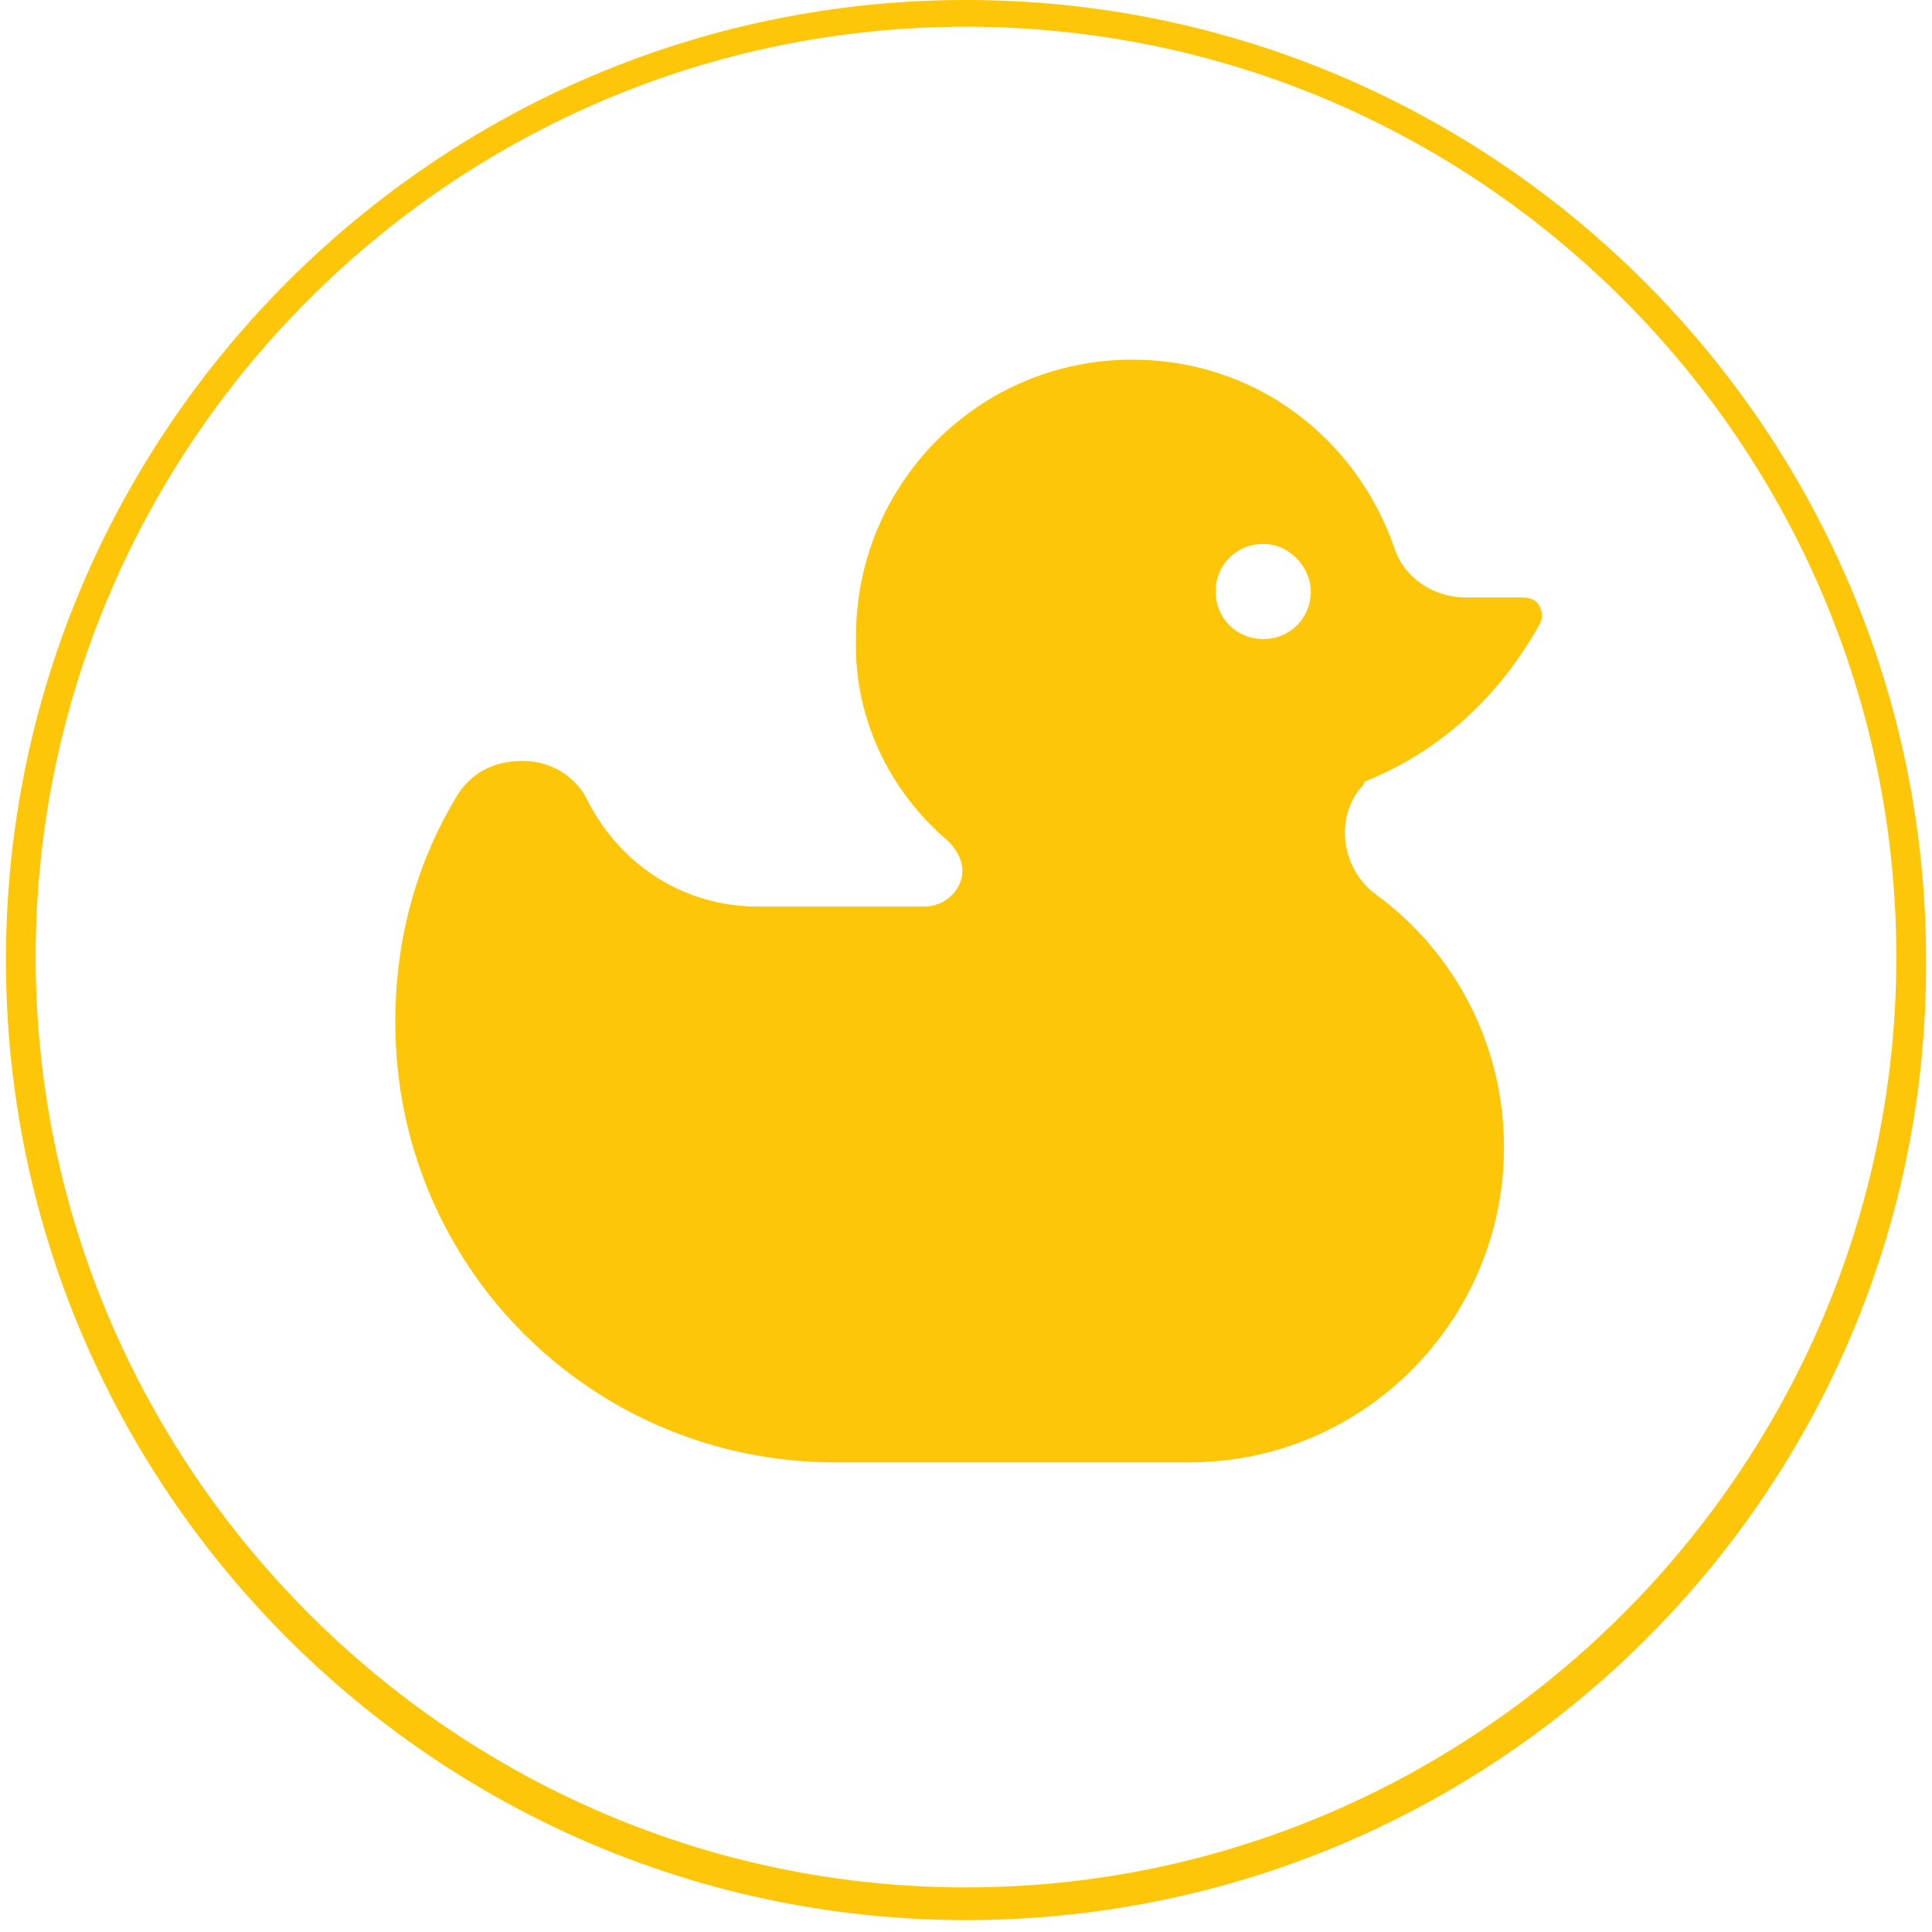
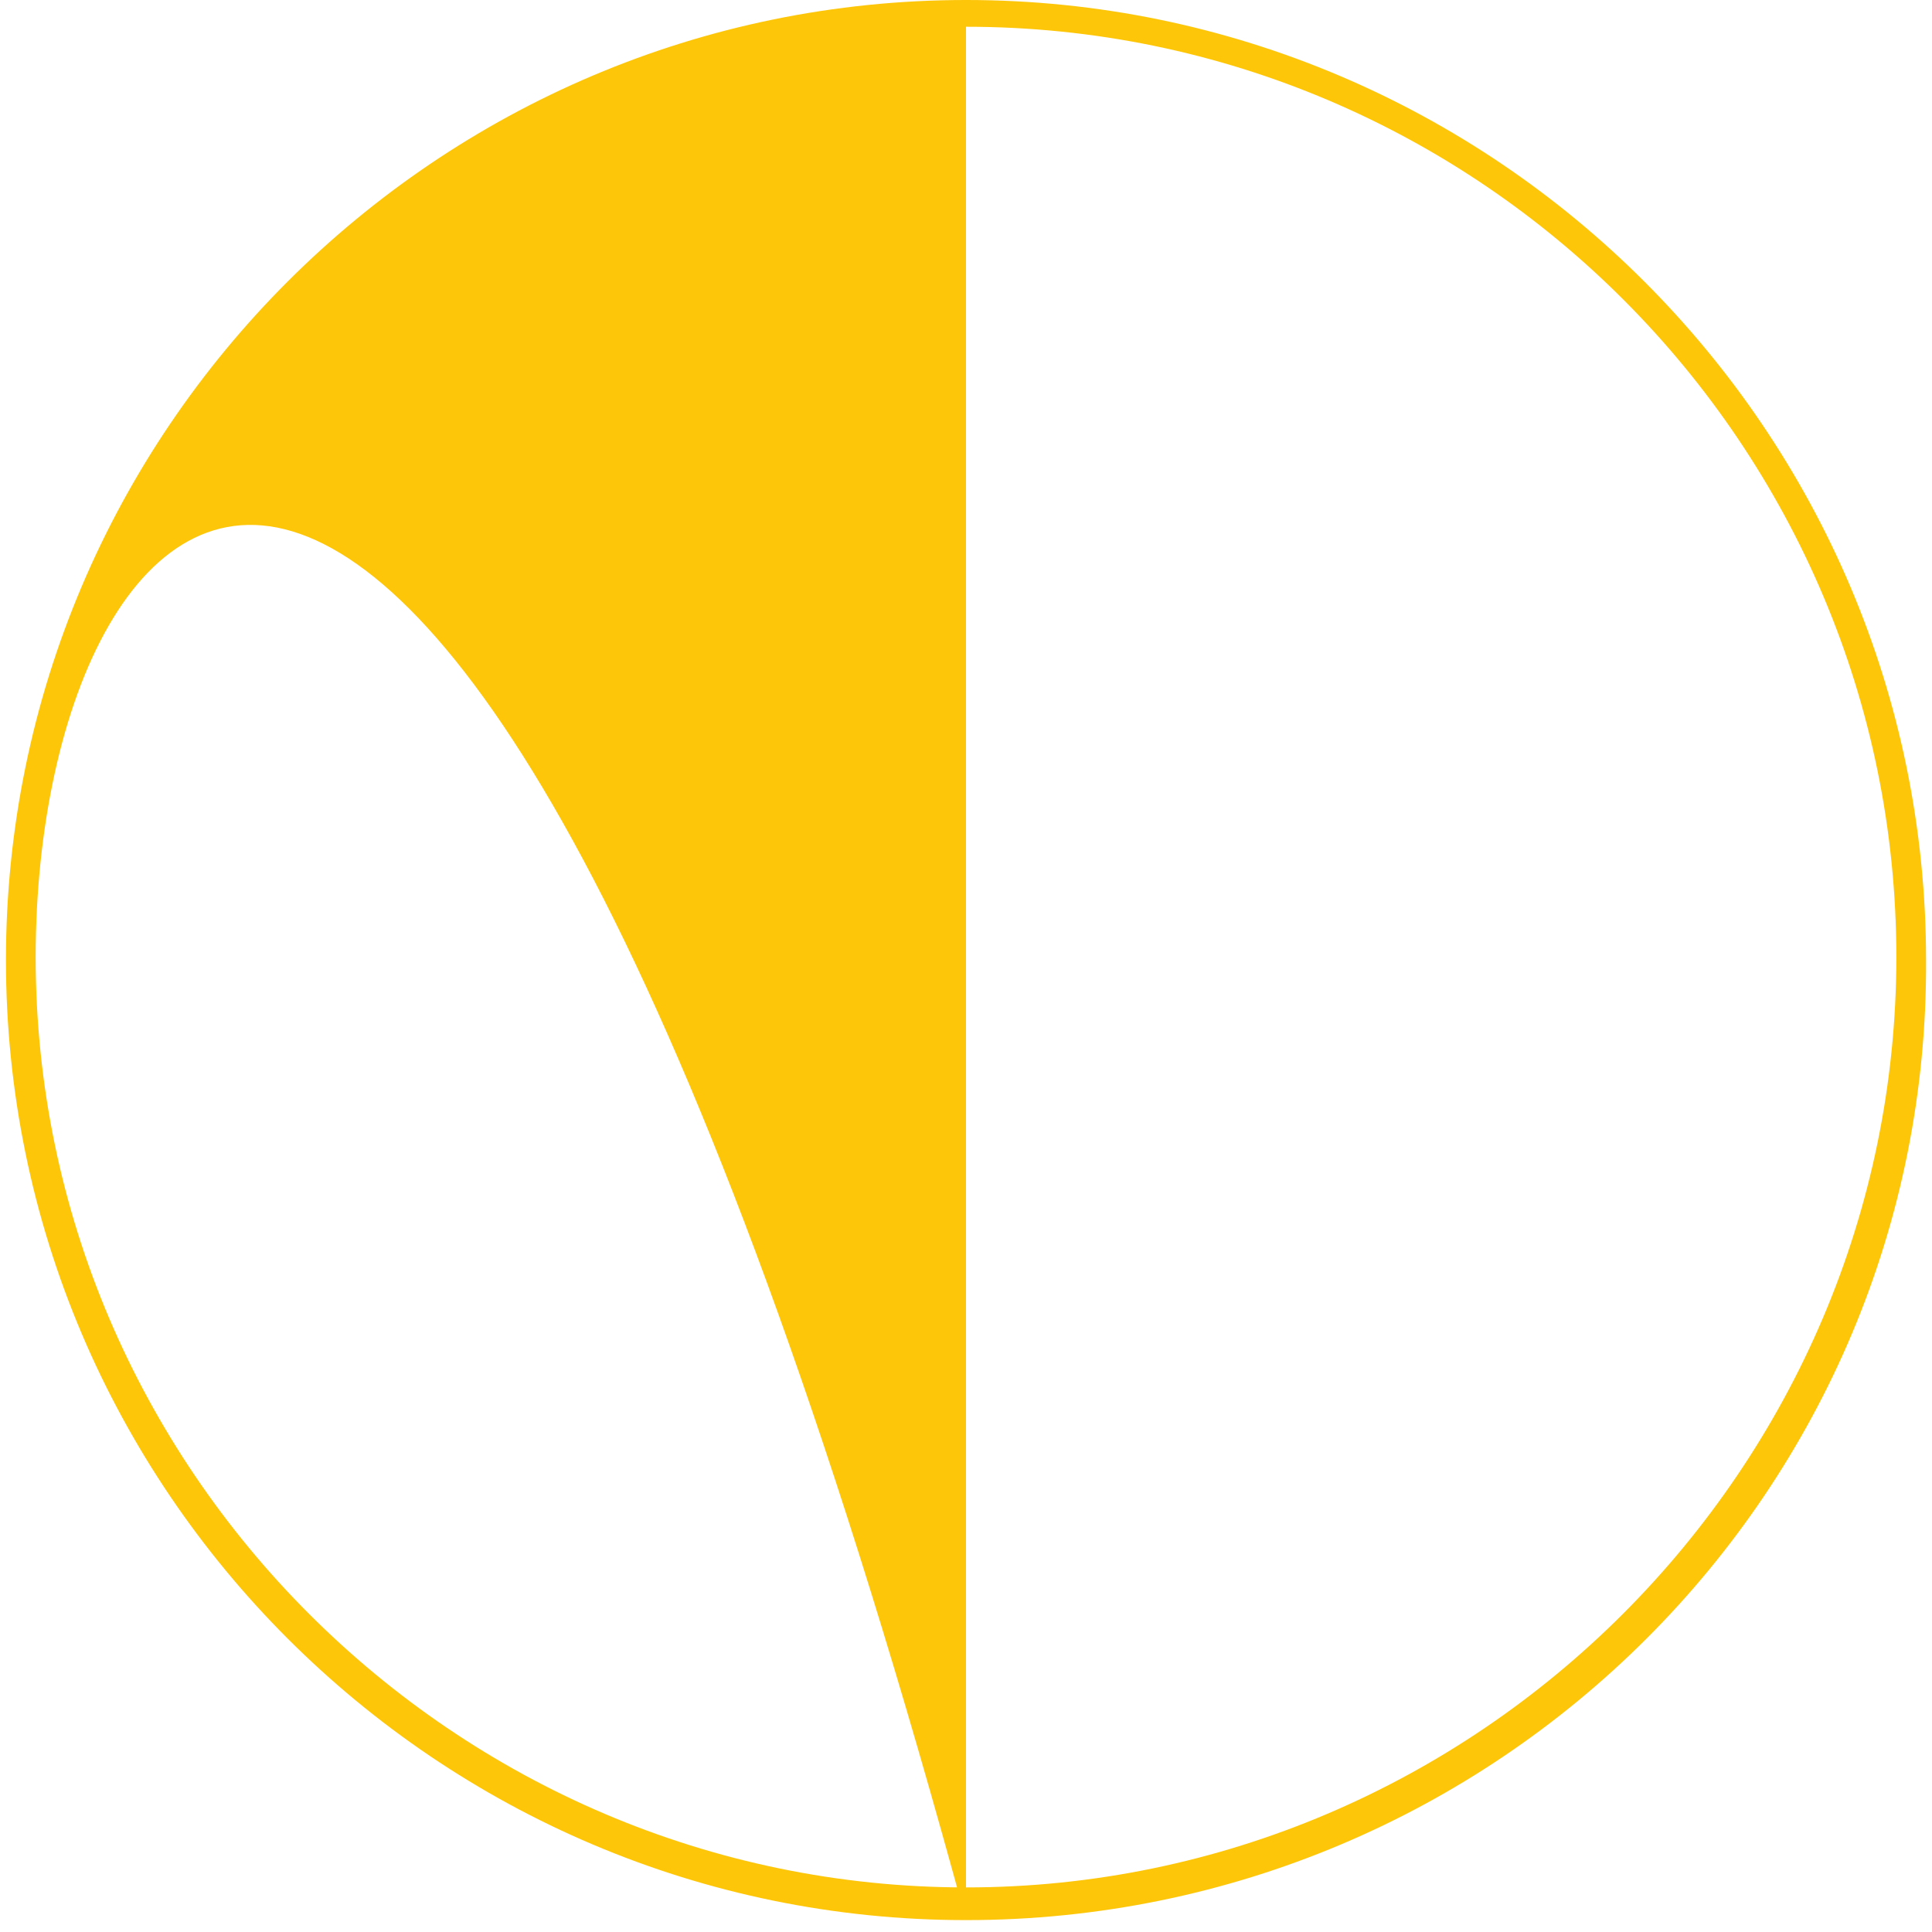
<svg xmlns="http://www.w3.org/2000/svg" width="65" height="65" viewBox="0 0 65 65" fill="none">
-   <path d="M32.5 64.6C14.7 64.6 0.2 50.1 0.2 32.3C0.2 14.5 14.7 0 32.5 0C50.3 0 64.8 14.5 64.8 32.3C64.9 50.1 50.4 64.6 32.5 64.6ZM32.5 0.9C15.2 0.9 1.2 15 1.2 32.2C1.2 49.4 15.3 63.5 32.5 63.5C49.7 63.5 63.8 49.4 63.8 32.2C63.8 15 49.8 0.9 32.5 0.9Z" fill="#FDC608" />
-   <path fill-rule="evenodd" clip-rule="evenodd" d="M44.1 19.9C44.1 20.8 43.4 21.5 42.5 21.5C41.6 21.5 40.9 20.8 40.9 19.9C40.9 19 41.6 18.3 42.5 18.3C43.4 18.3 44.1 19.1 44.1 19.9ZM31.9 28.3C32.3 28.7 32.5 29.2 32.3 29.7C32.1 30.2 31.6 30.5 31.1 30.5H25.5C23 30.5 20.9 29.1 19.8 27C19.4 26.1 18.5 25.6 17.6 25.6C16.6 25.6 15.8 26 15.3 26.9C14 29.1 13.3 31.6 13.3 34.4C13.3 42.6 19.9 49.2 28.1 49.2H40C45.9 49.2 50.6 44.4 50.6 38.6C50.6 35.1 48.9 32 46.3 30.1C45.2 29.3 44.9 27.7 45.7 26.6C45.8 26.5 45.9 26.4 45.9 26.3C48.4 25.3 50.4 23.5 51.8 21C51.9 20.8 51.9 20.6 51.8 20.4C51.7 20.2 51.5 20.1 51.2 20.1H49.3C48.2 20.1 47.2 19.4 46.9 18.4C45.6 14.7 42.2 12.1 38.1 12.1C32.9 12.1 28.8 16.3 28.8 21.4C28.7 24.1 29.9 26.6 31.9 28.3Z" fill="#FDC608" />
+   <path d="M32.5 64.6C14.7 64.6 0.2 50.1 0.2 32.3C0.2 14.5 14.7 0 32.5 0C50.3 0 64.8 14.5 64.8 32.3C64.9 50.1 50.4 64.6 32.5 64.6ZC15.2 0.9 1.2 15 1.2 32.2C1.2 49.4 15.3 63.5 32.5 63.5C49.7 63.5 63.8 49.4 63.8 32.2C63.8 15 49.8 0.9 32.5 0.9Z" fill="#FDC608" />
</svg>